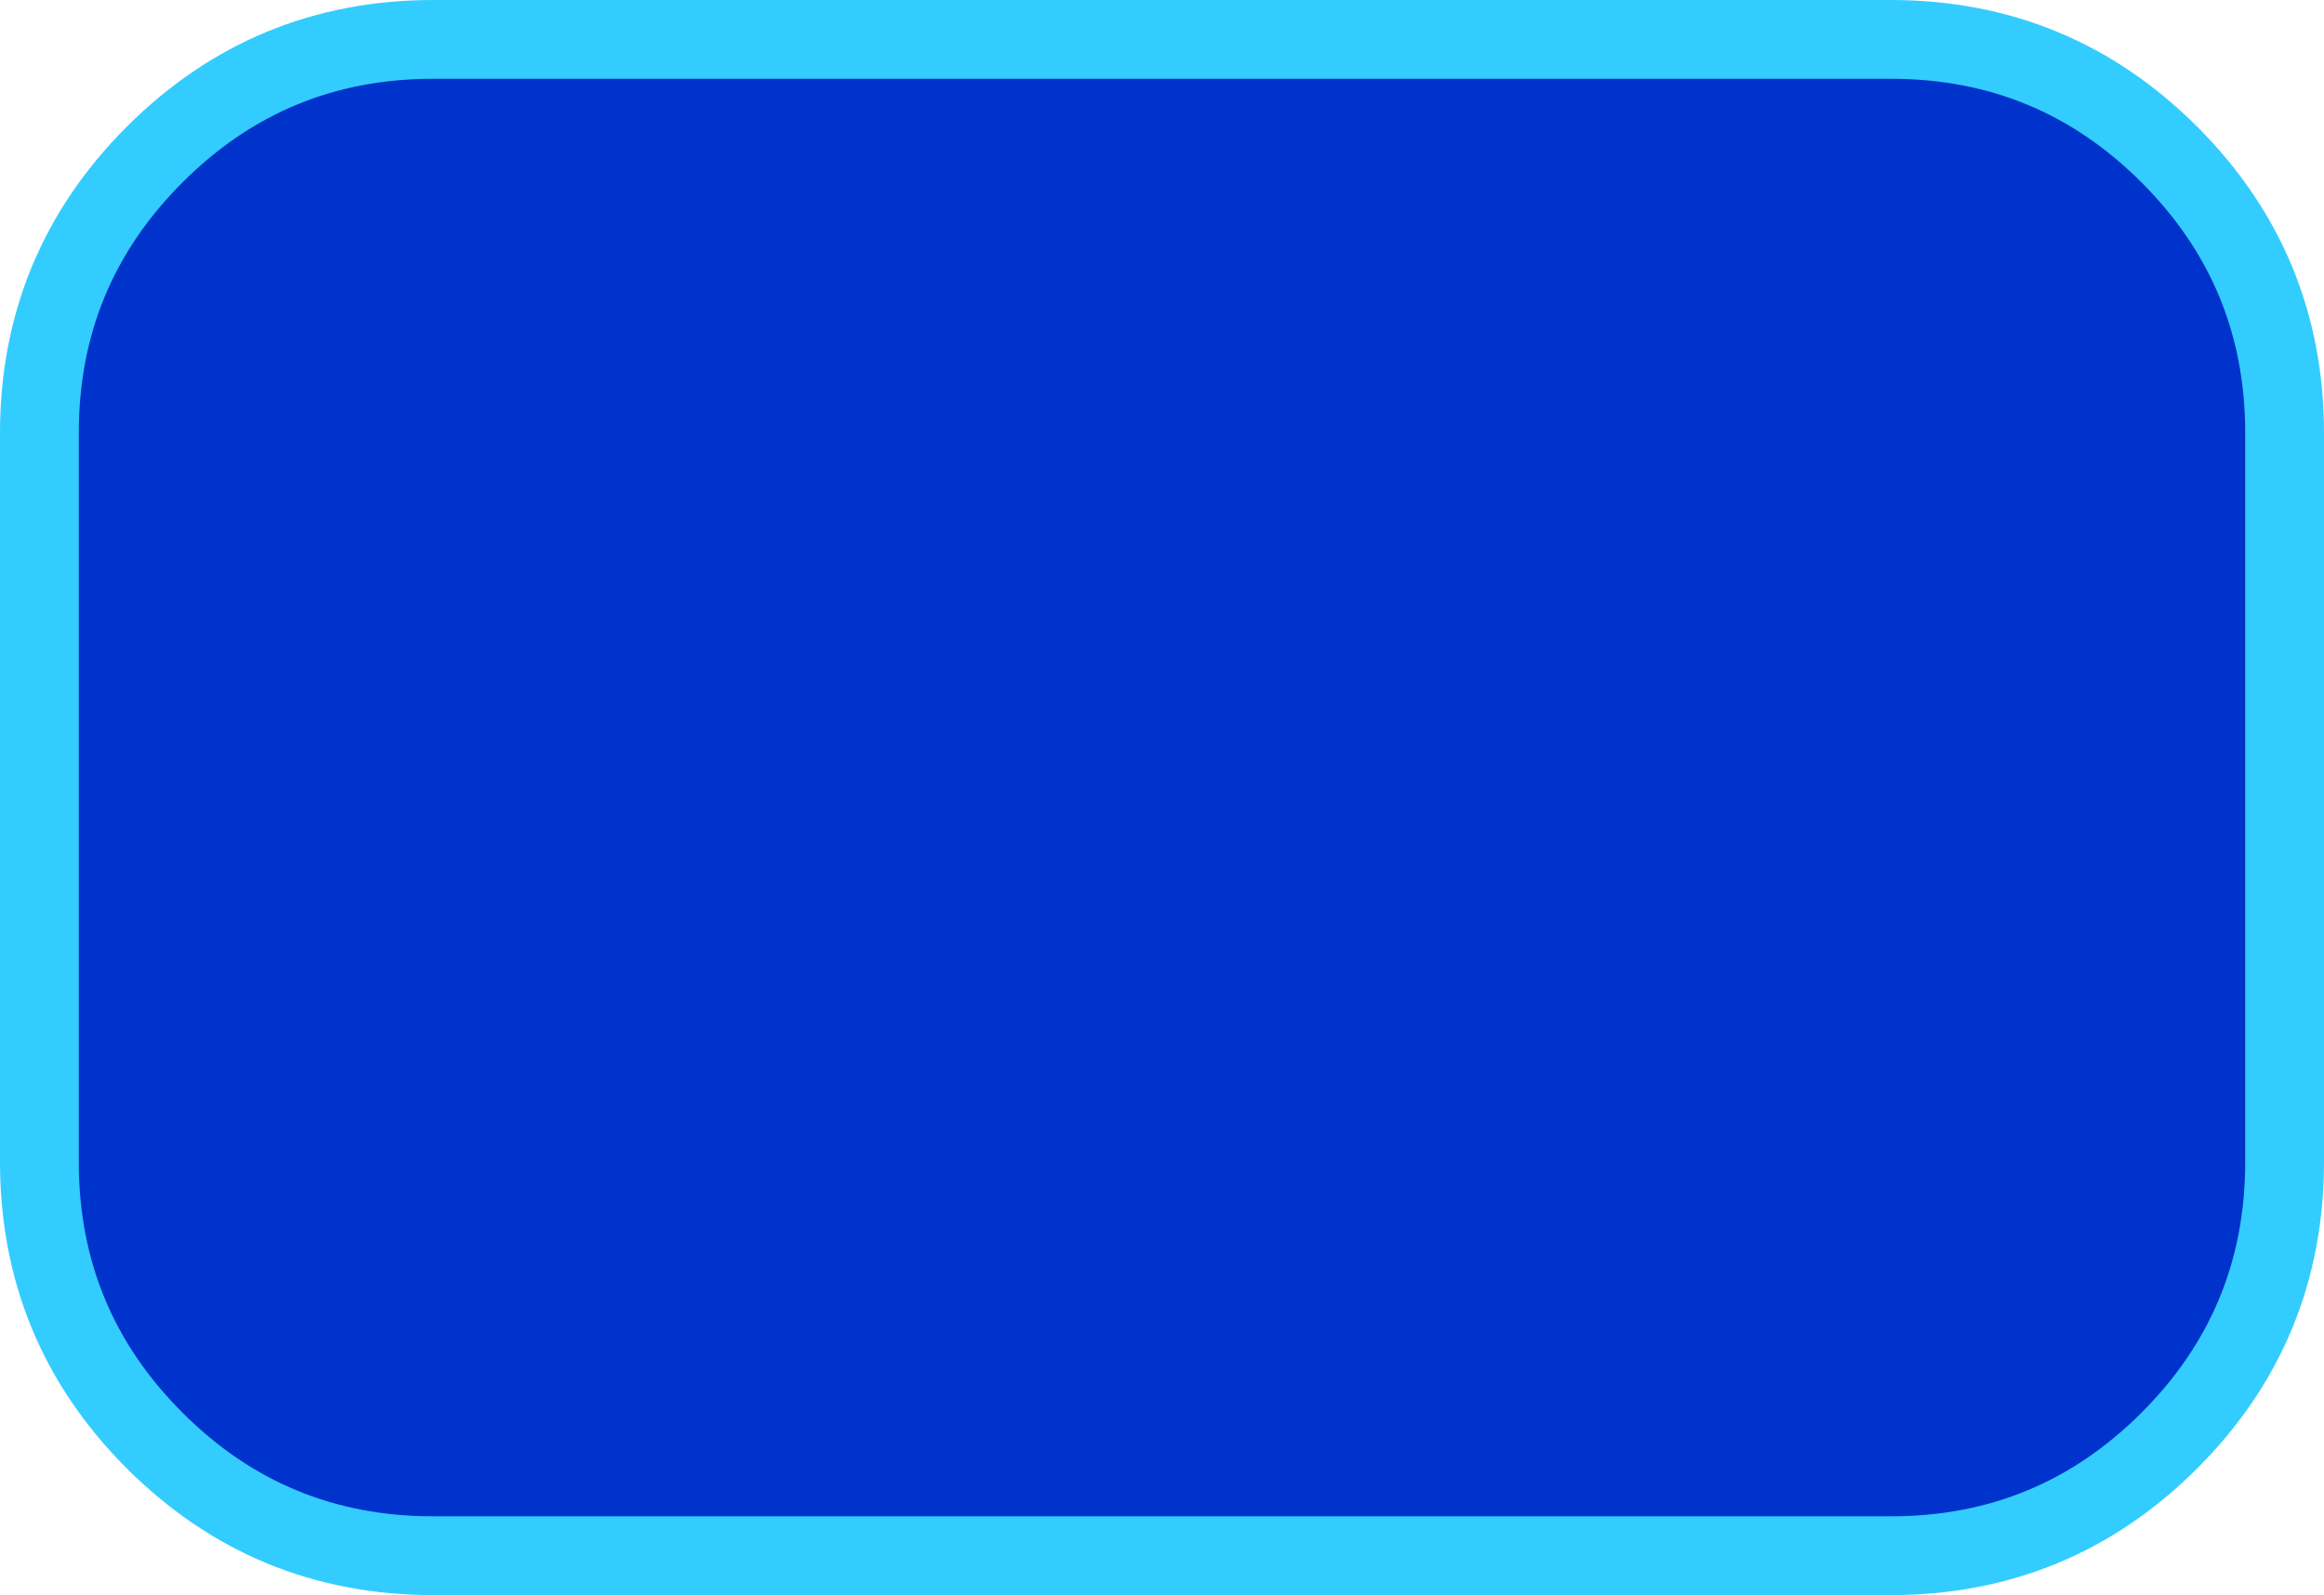
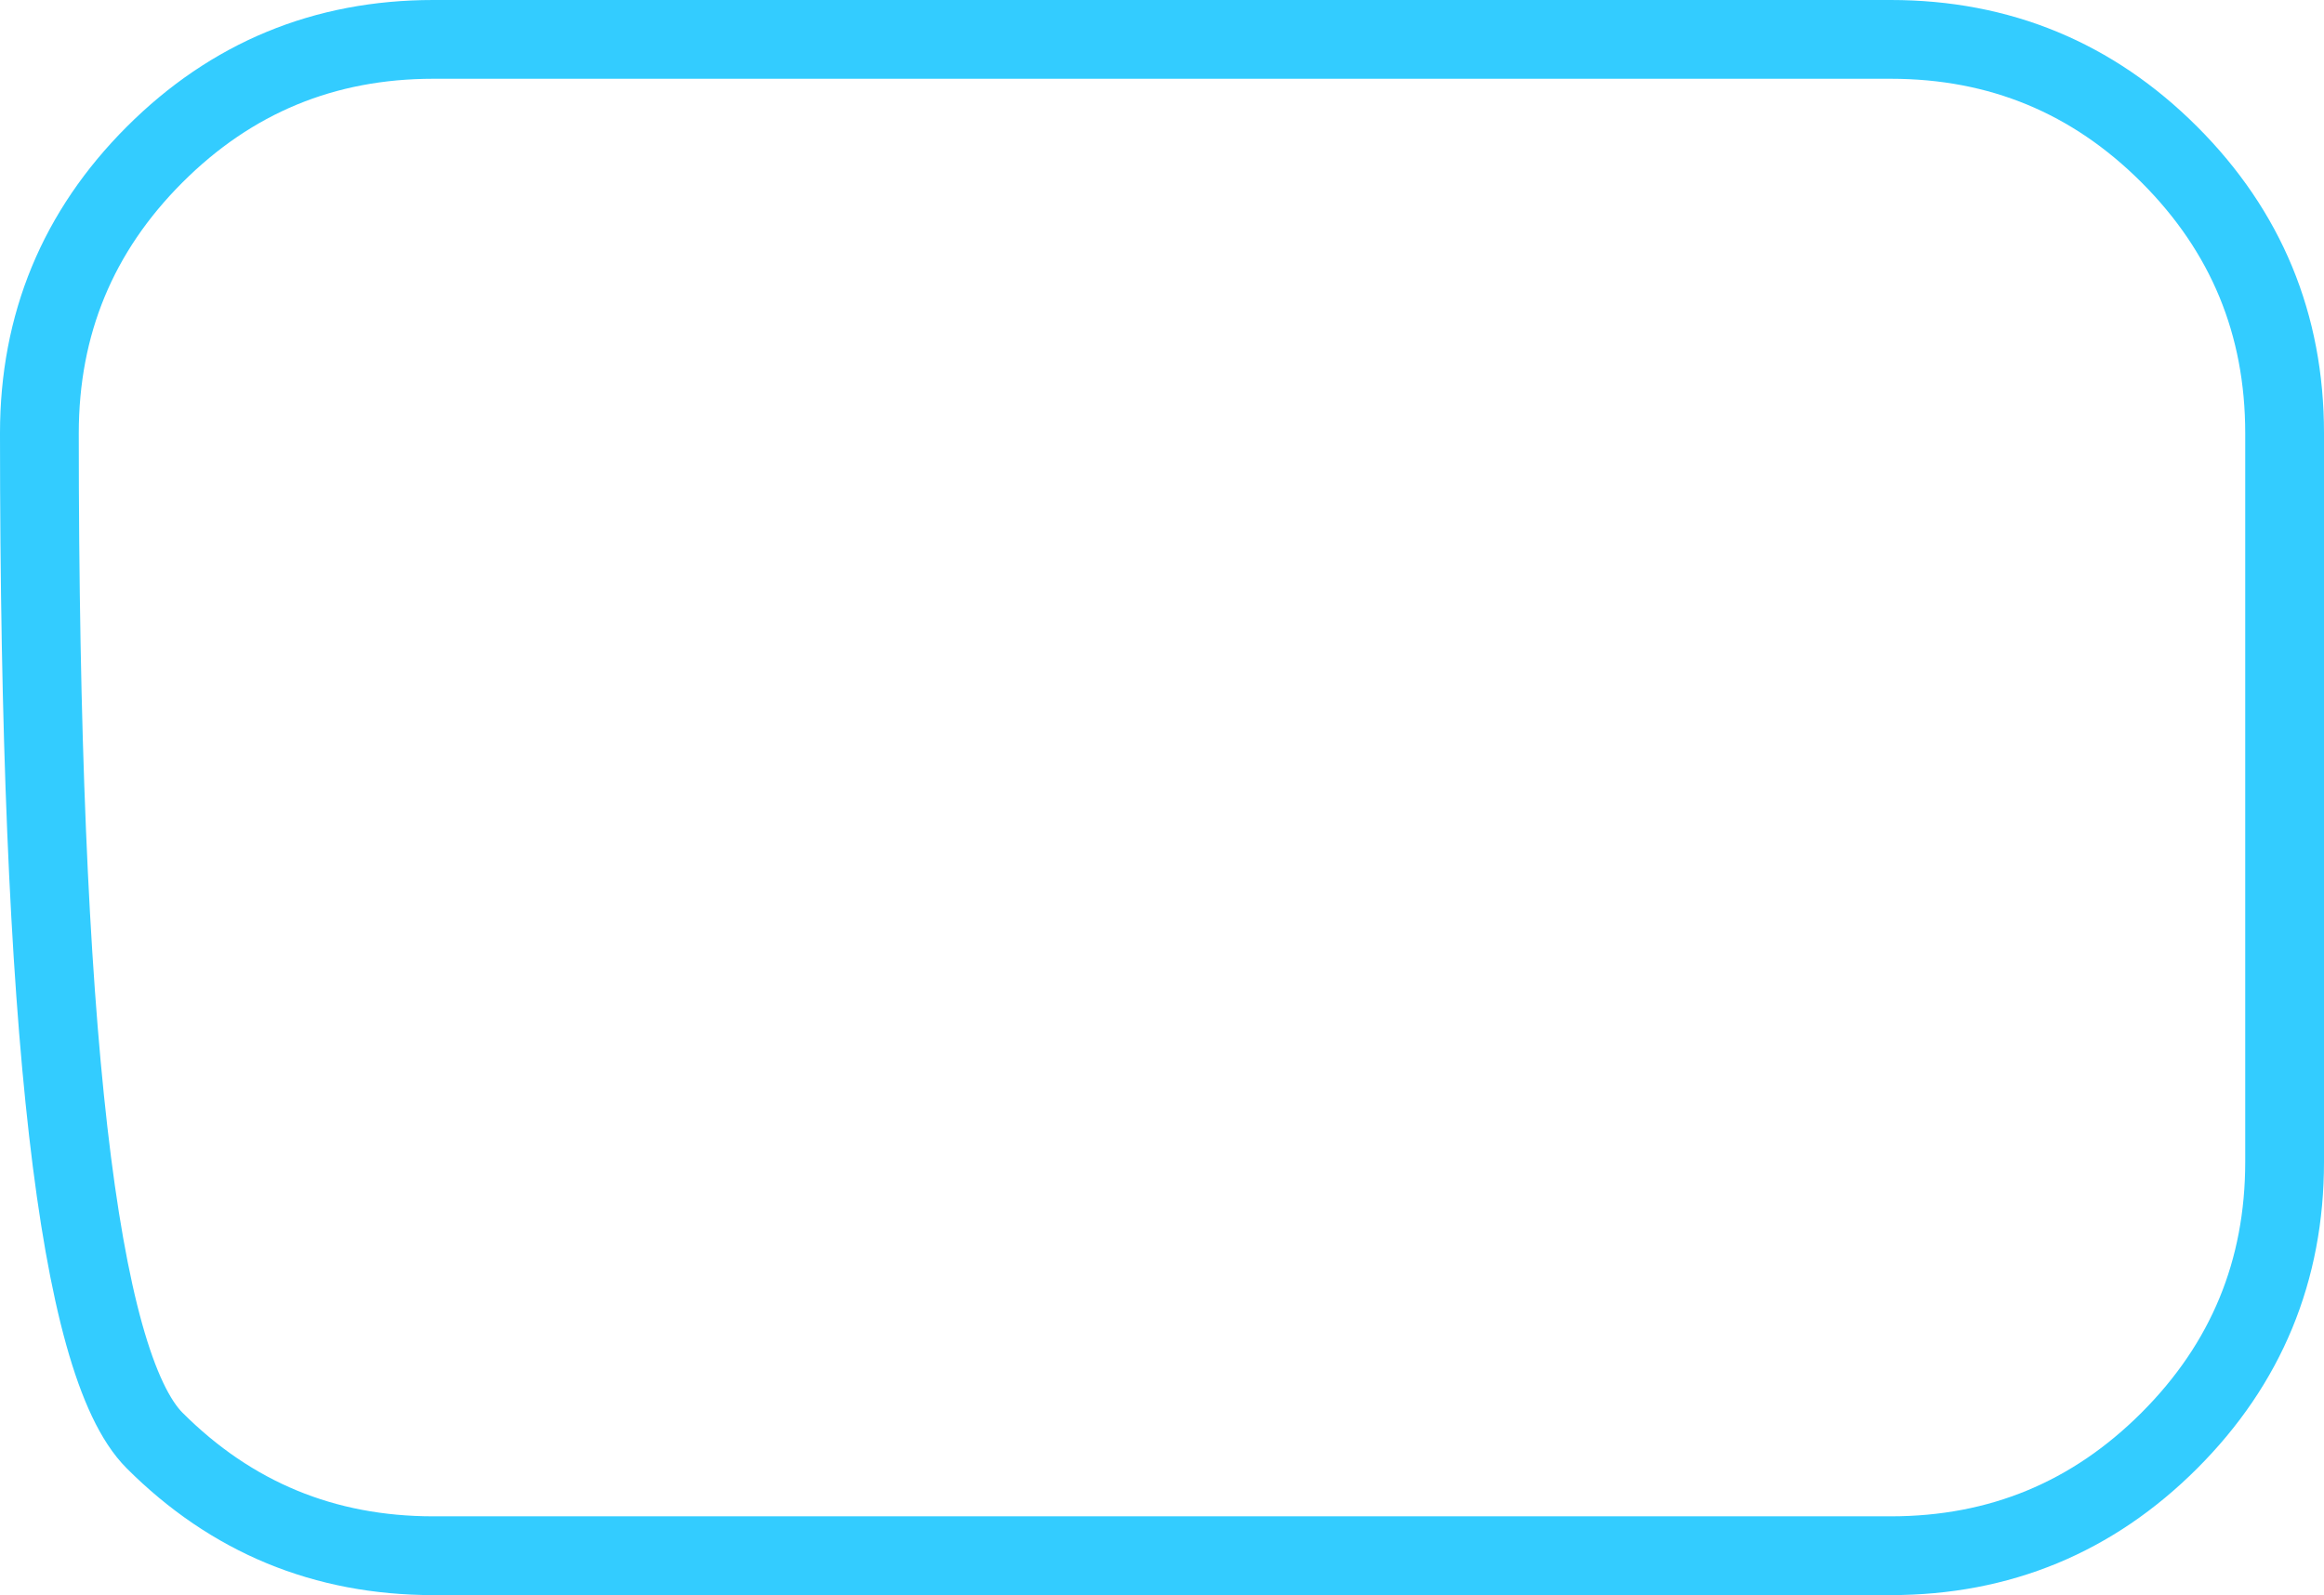
<svg xmlns="http://www.w3.org/2000/svg" height="81.0px" width="118.0px">
  <g transform="matrix(1.0, 0.0, 0.0, 1.0, -416.95, -54.0)">
-     <path d="M527.1 61.85 Q532.95 67.7 532.95 76.0 L532.95 113.0 Q532.95 121.3 527.1 127.15 521.25 133.0 512.95 133.0 L438.95 133.0 Q430.65 133.0 424.8 127.15 418.95 121.3 418.95 113.0 L418.95 76.0 Q418.95 67.7 424.8 61.85 430.65 56.0 438.95 56.0 L512.95 56.0 Q521.25 56.0 527.1 61.85" fill="#0033cc" fill-rule="evenodd" stroke="none" />
-     <path d="M527.1 61.85 Q521.25 56.0 512.95 56.0 L438.95 56.0 Q430.65 56.0 424.8 61.85 418.95 67.7 418.95 76.0 L418.95 113.0 Q418.95 121.3 424.8 127.15 430.65 133.0 438.95 133.0 L512.95 133.0 Q521.25 133.0 527.1 127.15 532.95 121.3 532.95 113.0 L532.95 76.0 Q532.95 67.7 527.1 61.85 Z" fill="none" stroke="#33ccff" stroke-linecap="round" stroke-linejoin="round" stroke-width="4.0" />
+     <path d="M527.1 61.85 Q521.25 56.0 512.95 56.0 L438.95 56.0 Q430.65 56.0 424.8 61.85 418.95 67.7 418.95 76.0 Q418.95 121.3 424.8 127.15 430.65 133.0 438.95 133.0 L512.95 133.0 Q521.25 133.0 527.1 127.15 532.95 121.3 532.95 113.0 L532.95 76.0 Q532.95 67.7 527.1 61.85 Z" fill="none" stroke="#33ccff" stroke-linecap="round" stroke-linejoin="round" stroke-width="4.0" />
  </g>
</svg>